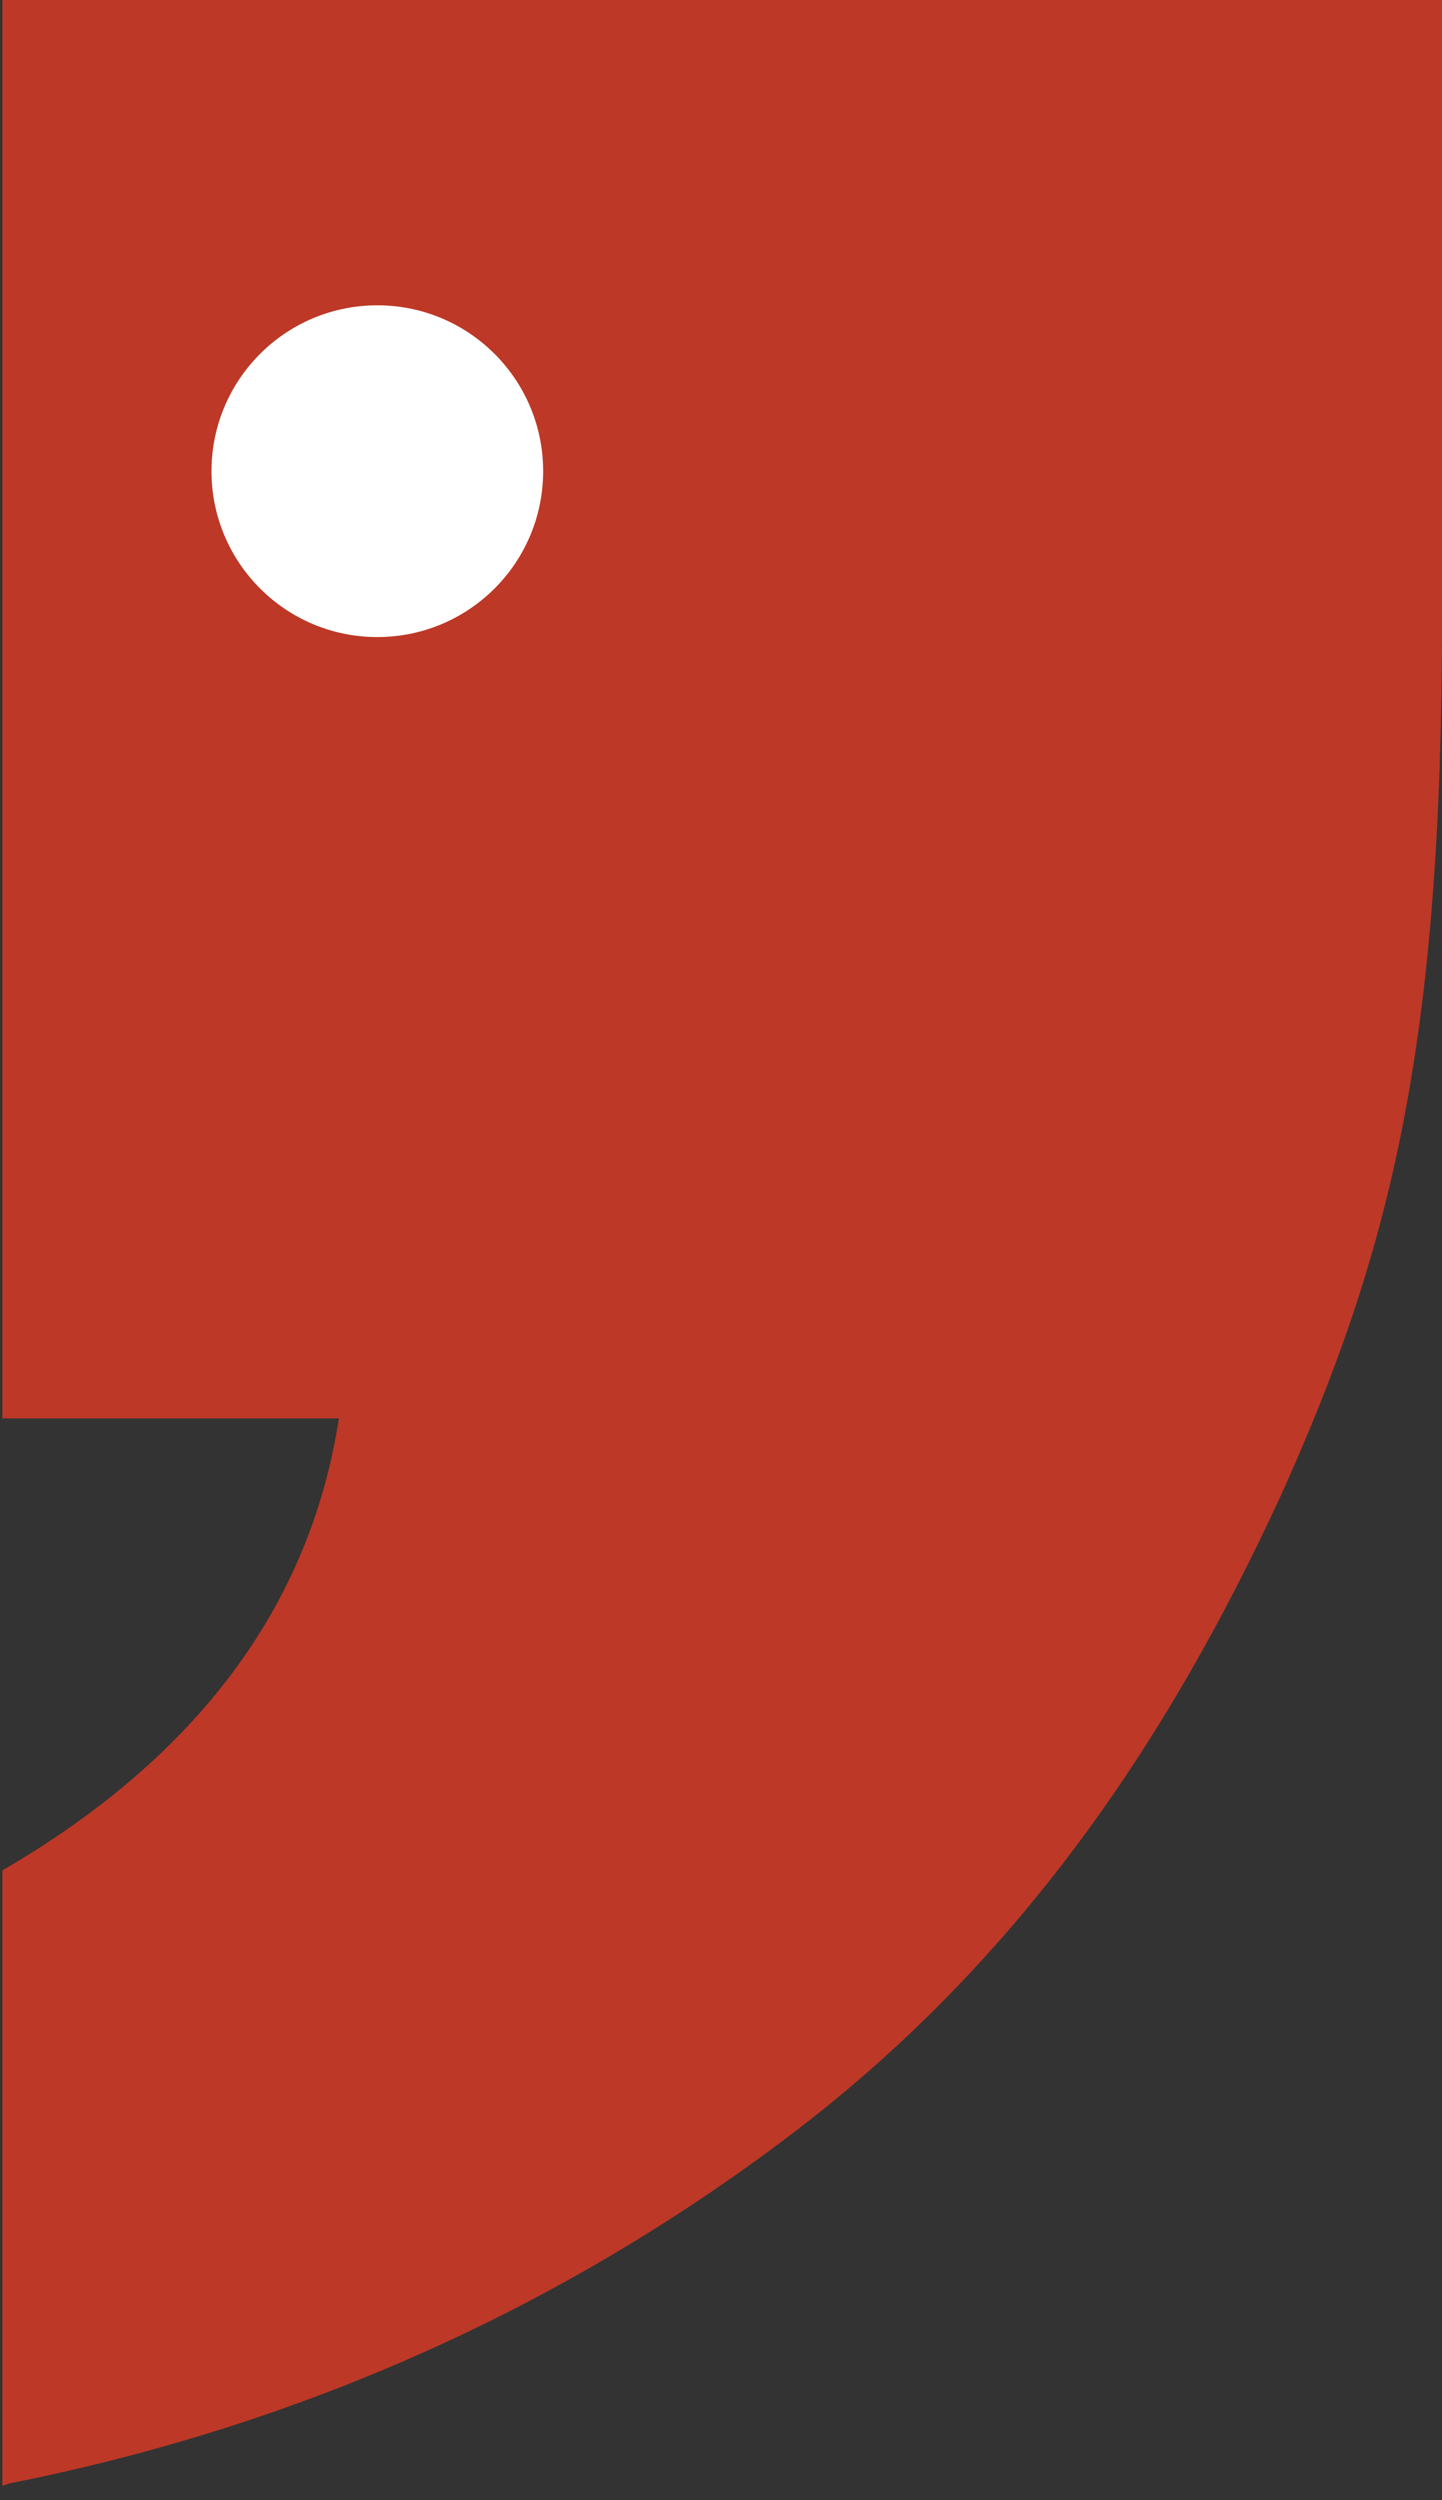
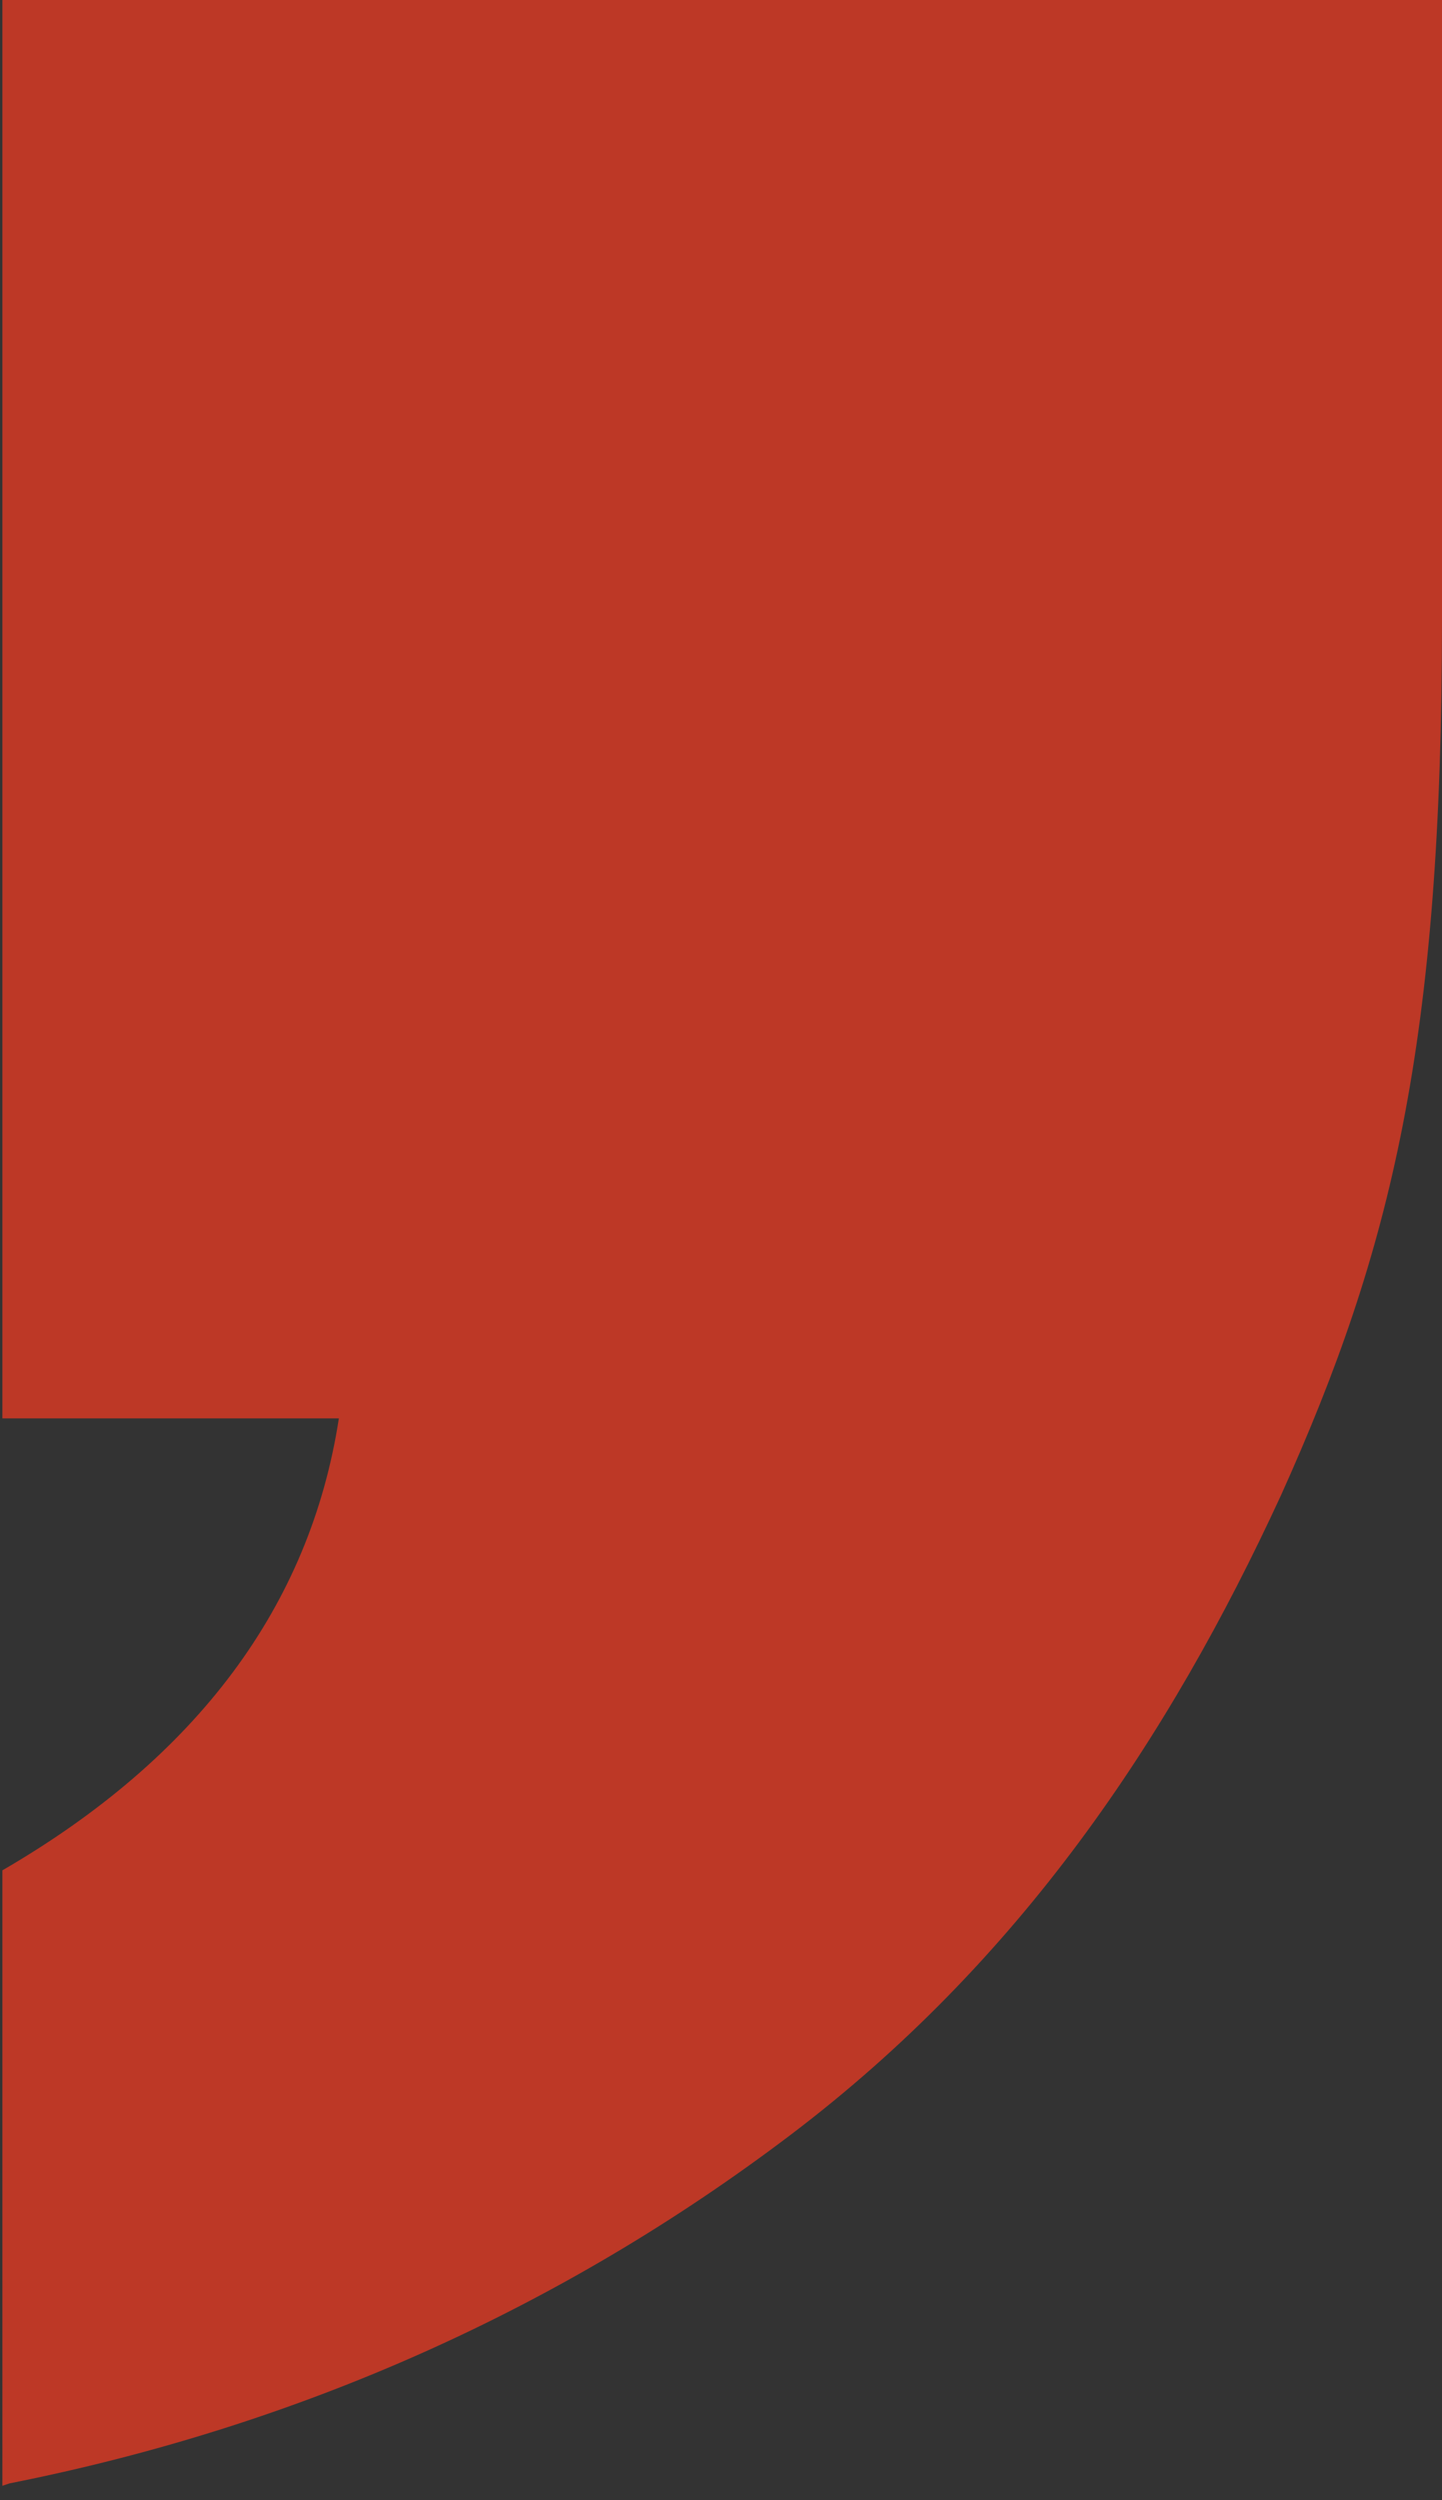
<svg xmlns="http://www.w3.org/2000/svg" version="1.1" id="Layer_1" x="0px" y="0px" width="60px" height="104px" viewBox="0 0 60 104" style="enable-background:new 0 0 60 104;" xml:space="preserve">
  <rect x="0" y="0" width="60" height="104" fill="#333333" stroke="none" />
  <style type="text/css">
	.st0{fill:#BD3826;}
	.st1{fill:#FFFFFF;}
</style>
  <g id="animation">
    <path class="st0" d="M60,0L0.1,0l0,59h14c-1.2,7.8-5.9,14.1-14,18.8v25.6l0.3-0.1c12.1-2.4,23-7.3,32.5-14.5   c9.5-7.2,15.7-16.4,20.4-26.6C57.9,52,60,43.4,60,25.7L60,0z" />
-     <circle class="st1" cx="15.7" cy="19.6" r="6.9" />
  </g>
  <g id="pages">
</g>
</svg>